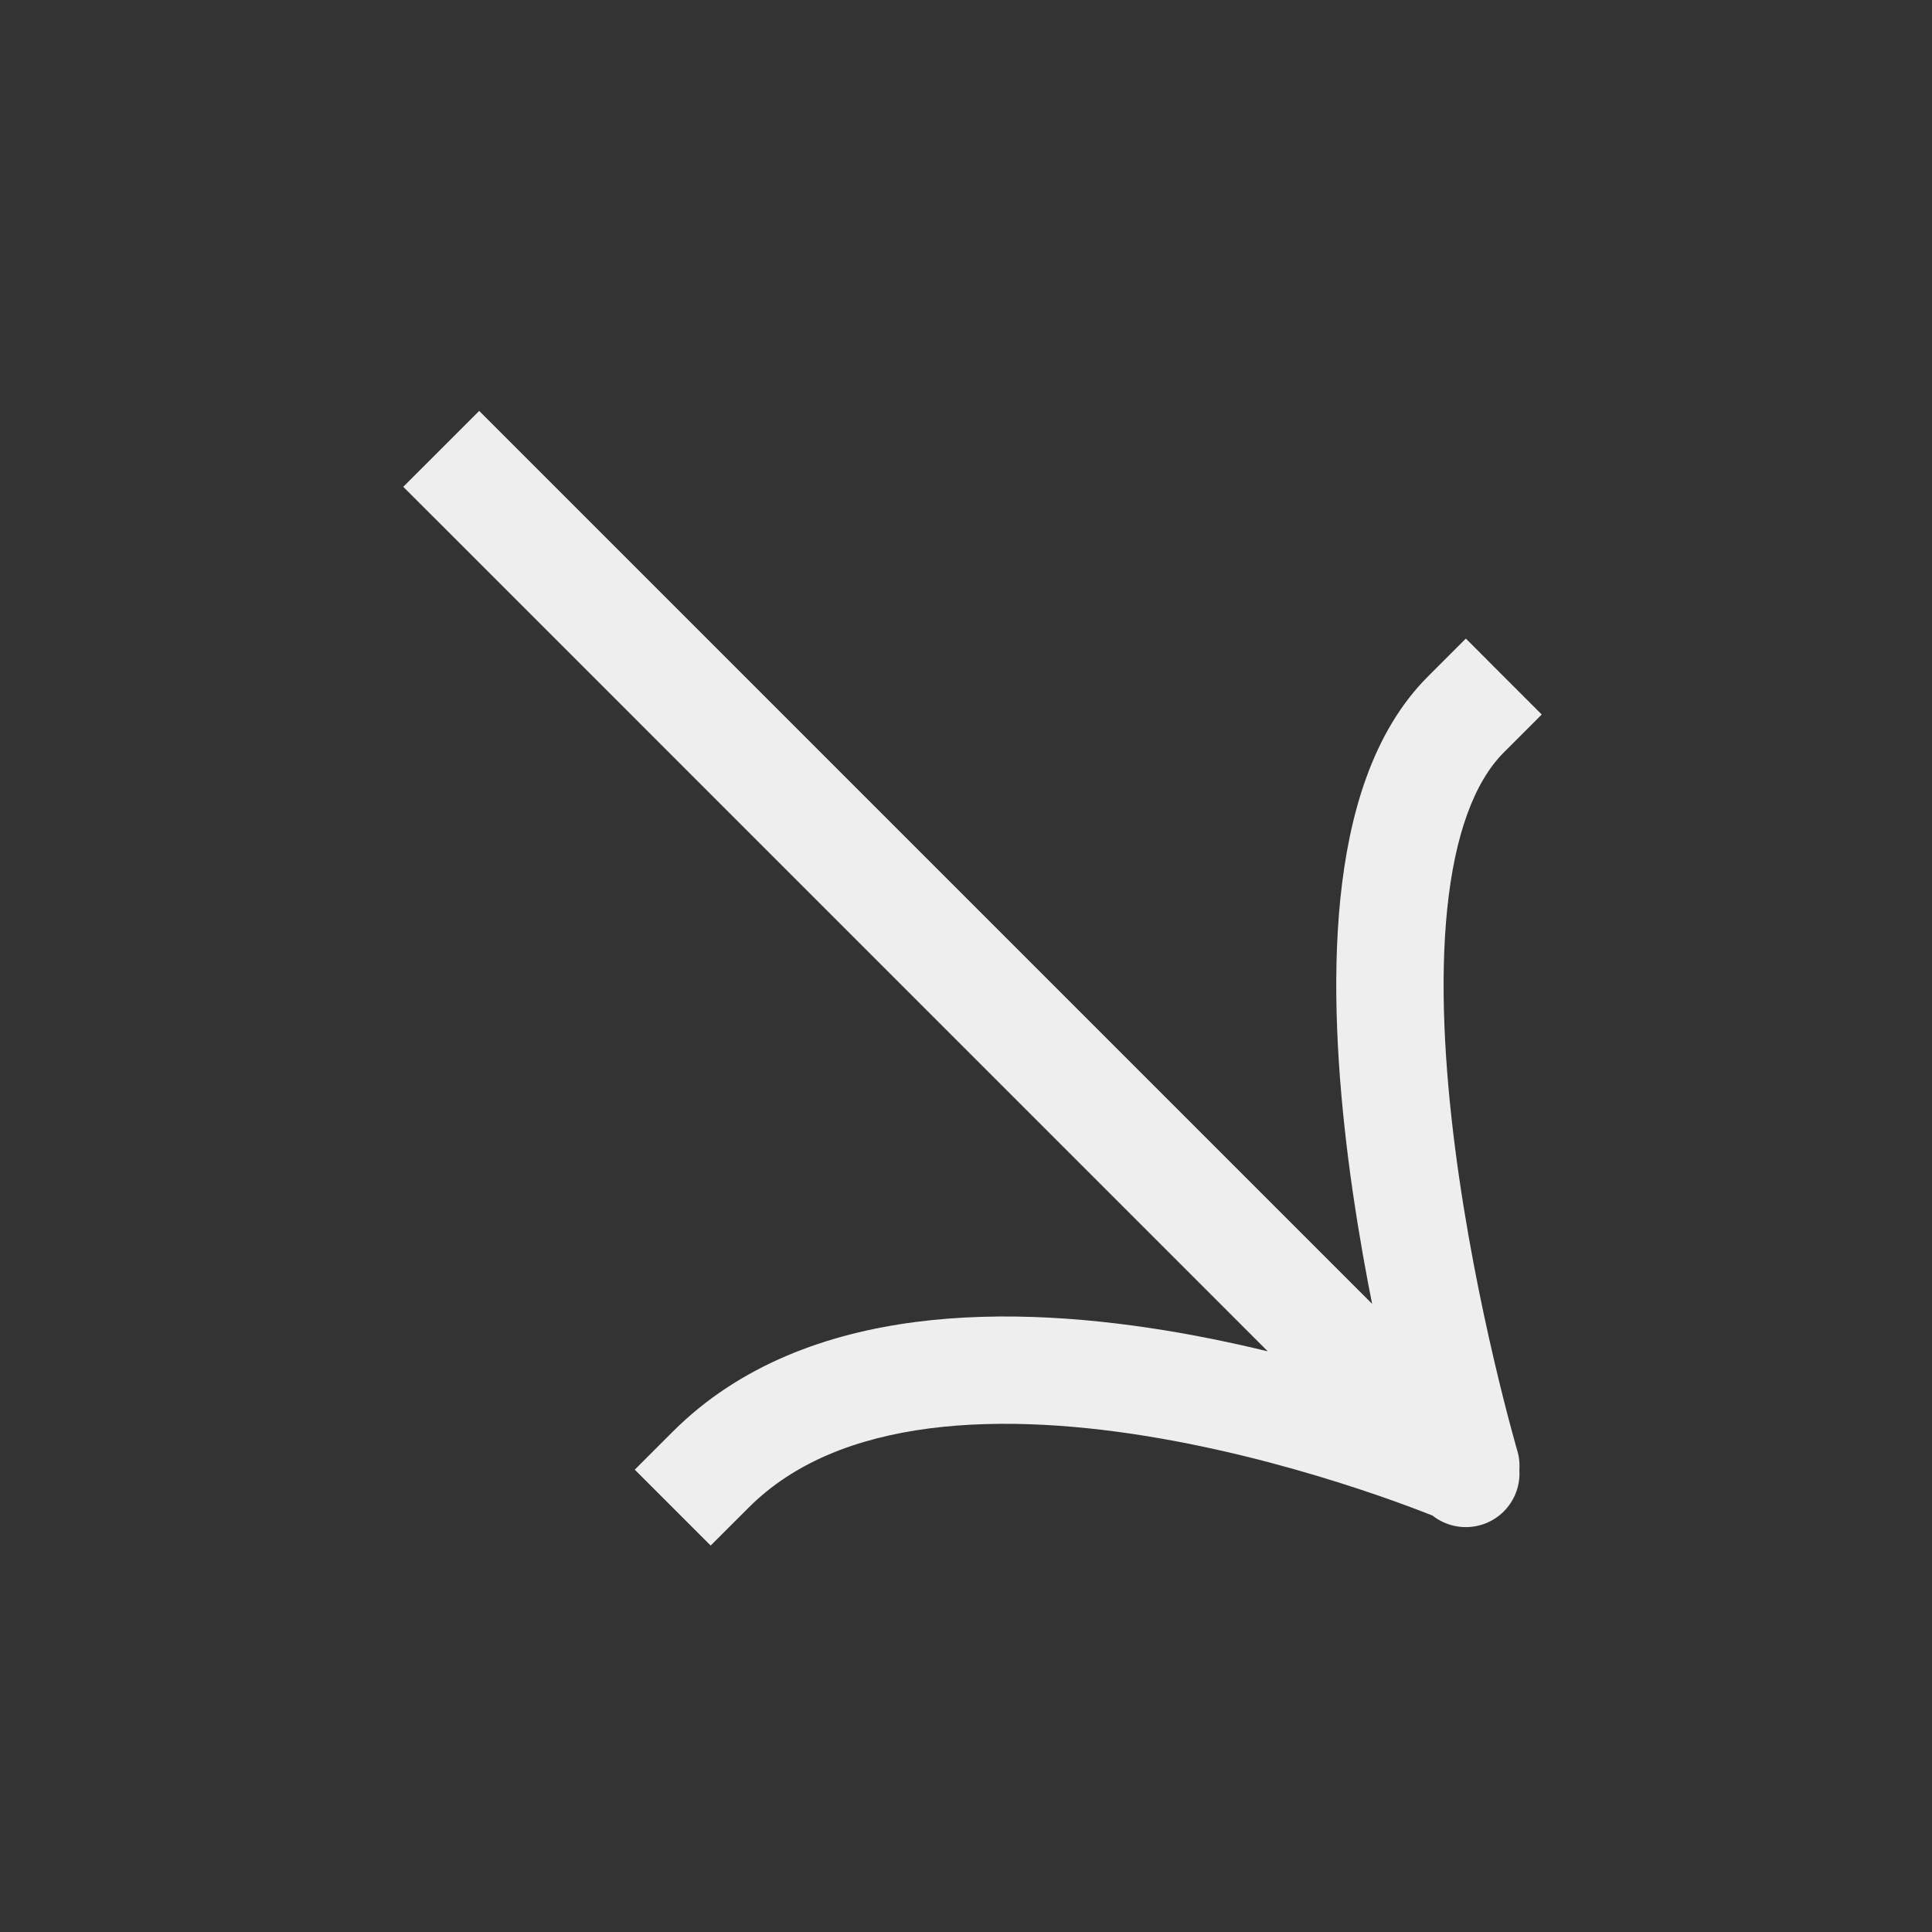
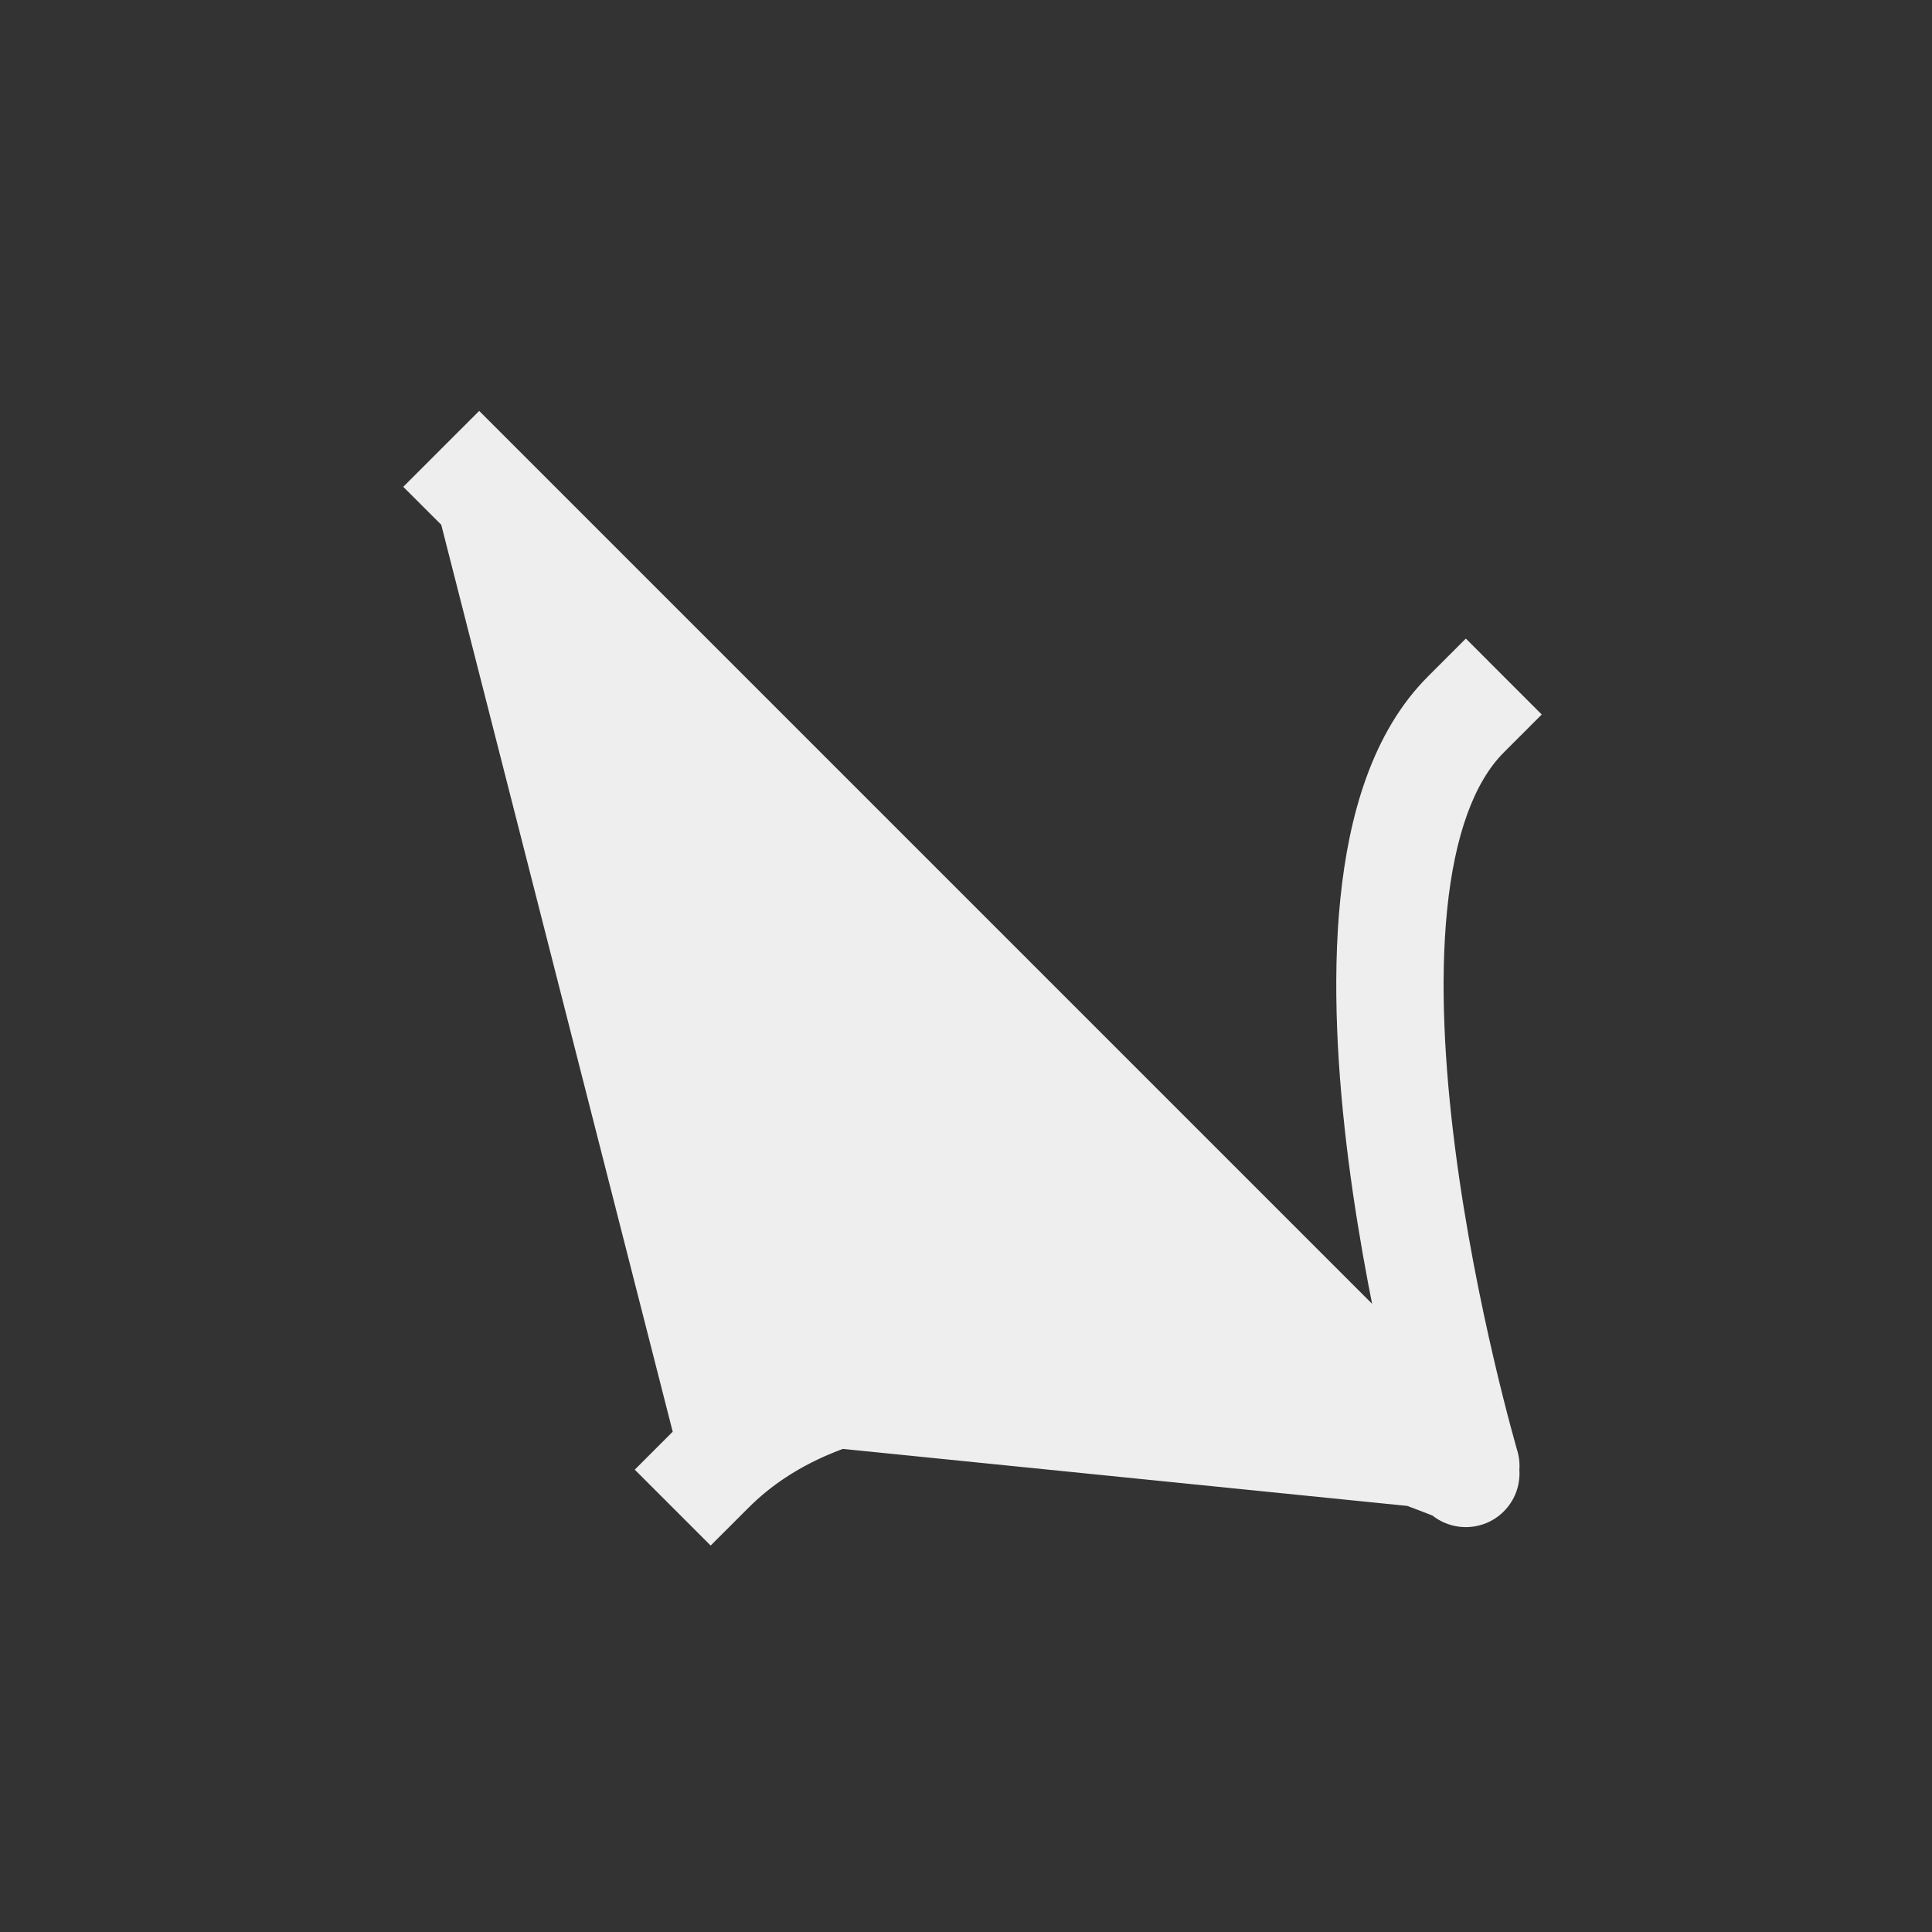
<svg xmlns="http://www.w3.org/2000/svg" width="36" height="36" viewBox="0 0 36 36" fill="none">
  <rect x="0" y="0" width="36" height="36" fill="#333333" stroke="none" />
-   <path d="M9.636 8.364L8.929 7.657L7.514 9.071L8.222 9.778L9.636 8.364ZM26.606 28.163C26.997 28.553 27.63 28.553 28.021 28.163C28.411 27.772 28.411 27.139 28.021 26.749L26.606 28.163ZM28.021 14.021L28.728 13.314L27.314 11.899L26.606 12.607L28.021 14.021ZM26.354 27.596C26.51 28.126 27.066 28.429 27.596 28.273C28.125 28.117 28.429 27.561 28.273 27.032L26.354 27.596ZM12.535 26.678L11.828 27.385L13.242 28.799L13.95 28.092L12.535 26.678ZM8.222 9.778L26.535 28.092L27.95 26.678L9.636 8.364L8.222 9.778ZM26.535 28.092L26.606 28.163L28.021 26.749L27.95 26.678L26.535 28.092ZM26.606 12.607C25.565 13.648 25.133 15.204 24.976 16.742C24.816 18.311 24.925 20.046 25.128 21.634C25.333 23.229 25.639 24.716 25.892 25.801C26.019 26.345 26.134 26.79 26.217 27.101C26.259 27.257 26.292 27.378 26.316 27.462C26.328 27.504 26.337 27.537 26.343 27.559C26.347 27.571 26.349 27.579 26.351 27.585C26.352 27.588 26.353 27.591 26.353 27.593C26.353 27.593 26.354 27.594 26.354 27.595C26.354 27.595 26.354 27.595 26.354 27.595C26.354 27.596 26.354 27.596 27.314 27.314C28.273 27.032 28.273 27.032 28.273 27.032C28.273 27.032 28.273 27.032 28.273 27.032C28.273 27.032 28.273 27.031 28.273 27.031C28.272 27.03 28.272 27.029 28.271 27.026C28.27 27.022 28.268 27.015 28.265 27.006C28.26 26.987 28.252 26.958 28.241 26.92C28.22 26.844 28.188 26.731 28.149 26.584C28.071 26.291 27.961 25.866 27.84 25.346C27.596 24.303 27.305 22.887 27.112 21.38C26.918 19.865 26.828 18.299 26.966 16.945C27.107 15.559 27.471 14.571 28.021 14.021L26.606 12.607ZM27.242 27.385C27.633 26.464 27.633 26.464 27.633 26.464C27.632 26.464 27.632 26.464 27.632 26.464C27.631 26.463 27.63 26.463 27.629 26.463C27.628 26.462 27.625 26.461 27.622 26.46C27.616 26.457 27.608 26.454 27.597 26.449C27.576 26.44 27.545 26.428 27.506 26.412C27.427 26.38 27.314 26.335 27.169 26.28C26.88 26.169 26.465 26.017 25.955 25.849C24.938 25.513 23.53 25.107 21.979 24.835C20.434 24.565 18.706 24.42 17.061 24.633C15.415 24.847 13.784 25.429 12.535 26.678L13.95 28.092C14.787 27.254 15.948 26.794 17.318 26.616C18.69 26.439 20.201 26.554 21.634 26.805C23.062 27.055 24.372 27.432 25.328 27.748C25.805 27.905 26.19 28.047 26.455 28.148C26.587 28.198 26.689 28.239 26.756 28.266C26.79 28.279 26.815 28.29 26.831 28.297C26.839 28.3 26.845 28.302 26.848 28.304C26.85 28.305 26.851 28.305 26.852 28.305C26.852 28.305 26.852 28.305 26.852 28.305C26.852 28.305 26.852 28.305 26.852 28.305C26.852 28.305 26.852 28.305 27.242 27.385Z" fill="#eeeeee" />
+   <path d="M9.636 8.364L8.929 7.657L7.514 9.071L8.222 9.778L9.636 8.364ZM26.606 28.163C26.997 28.553 27.63 28.553 28.021 28.163C28.411 27.772 28.411 27.139 28.021 26.749L26.606 28.163ZM28.021 14.021L28.728 13.314L27.314 11.899L26.606 12.607L28.021 14.021ZM26.354 27.596C26.51 28.126 27.066 28.429 27.596 28.273C28.125 28.117 28.429 27.561 28.273 27.032L26.354 27.596ZM12.535 26.678L11.828 27.385L13.242 28.799L13.95 28.092L12.535 26.678ZL26.535 28.092L27.95 26.678L9.636 8.364L8.222 9.778ZM26.535 28.092L26.606 28.163L28.021 26.749L27.95 26.678L26.535 28.092ZM26.606 12.607C25.565 13.648 25.133 15.204 24.976 16.742C24.816 18.311 24.925 20.046 25.128 21.634C25.333 23.229 25.639 24.716 25.892 25.801C26.019 26.345 26.134 26.79 26.217 27.101C26.259 27.257 26.292 27.378 26.316 27.462C26.328 27.504 26.337 27.537 26.343 27.559C26.347 27.571 26.349 27.579 26.351 27.585C26.352 27.588 26.353 27.591 26.353 27.593C26.353 27.593 26.354 27.594 26.354 27.595C26.354 27.595 26.354 27.595 26.354 27.595C26.354 27.596 26.354 27.596 27.314 27.314C28.273 27.032 28.273 27.032 28.273 27.032C28.273 27.032 28.273 27.032 28.273 27.032C28.273 27.032 28.273 27.031 28.273 27.031C28.272 27.03 28.272 27.029 28.271 27.026C28.27 27.022 28.268 27.015 28.265 27.006C28.26 26.987 28.252 26.958 28.241 26.92C28.22 26.844 28.188 26.731 28.149 26.584C28.071 26.291 27.961 25.866 27.84 25.346C27.596 24.303 27.305 22.887 27.112 21.38C26.918 19.865 26.828 18.299 26.966 16.945C27.107 15.559 27.471 14.571 28.021 14.021L26.606 12.607ZM27.242 27.385C27.633 26.464 27.633 26.464 27.633 26.464C27.632 26.464 27.632 26.464 27.632 26.464C27.631 26.463 27.63 26.463 27.629 26.463C27.628 26.462 27.625 26.461 27.622 26.46C27.616 26.457 27.608 26.454 27.597 26.449C27.576 26.44 27.545 26.428 27.506 26.412C27.427 26.38 27.314 26.335 27.169 26.28C26.88 26.169 26.465 26.017 25.955 25.849C24.938 25.513 23.53 25.107 21.979 24.835C20.434 24.565 18.706 24.42 17.061 24.633C15.415 24.847 13.784 25.429 12.535 26.678L13.95 28.092C14.787 27.254 15.948 26.794 17.318 26.616C18.69 26.439 20.201 26.554 21.634 26.805C23.062 27.055 24.372 27.432 25.328 27.748C25.805 27.905 26.19 28.047 26.455 28.148C26.587 28.198 26.689 28.239 26.756 28.266C26.79 28.279 26.815 28.29 26.831 28.297C26.839 28.3 26.845 28.302 26.848 28.304C26.85 28.305 26.851 28.305 26.852 28.305C26.852 28.305 26.852 28.305 26.852 28.305C26.852 28.305 26.852 28.305 26.852 28.305C26.852 28.305 26.852 28.305 27.242 27.385Z" fill="#eeeeee" />
</svg>